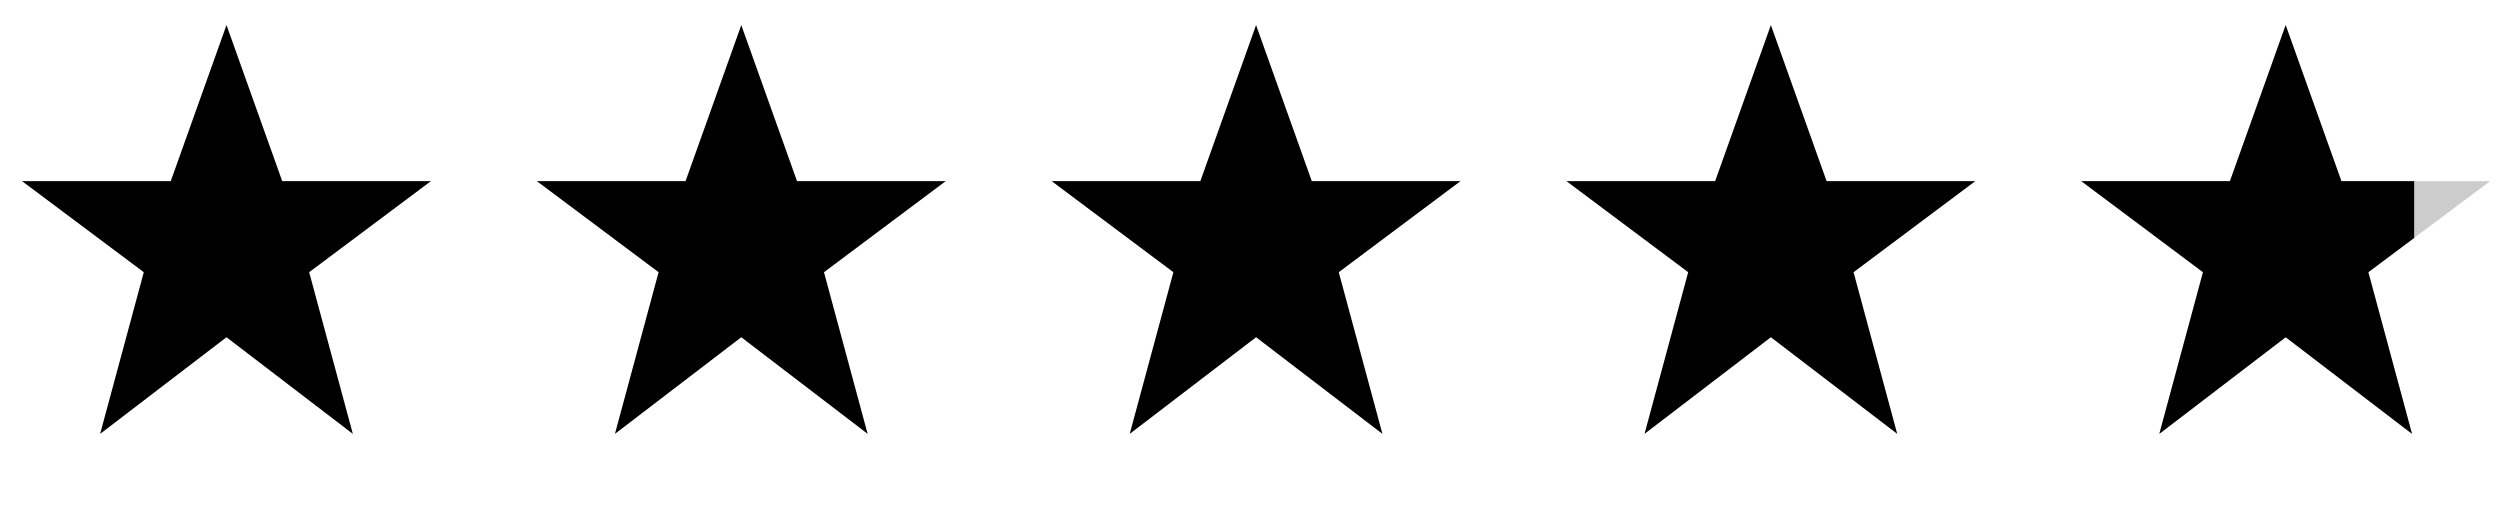
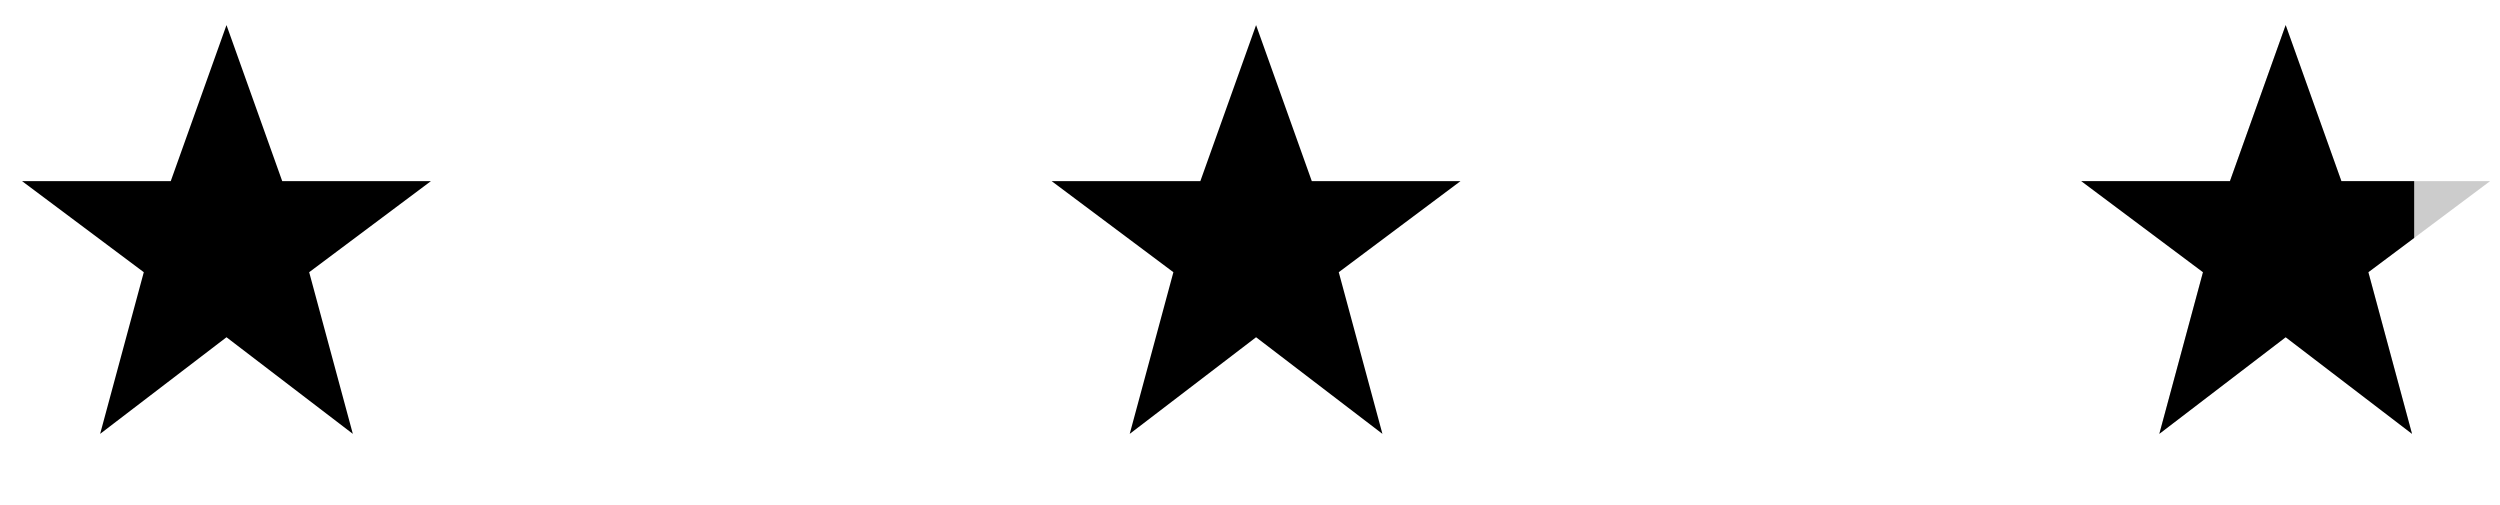
<svg xmlns="http://www.w3.org/2000/svg" width="100%" height="100%" viewBox="0 0 297 60" version="1.1" xml:space="preserve" style="fill-rule:evenodd;clip-rule:evenodd;stroke-linejoin:round;stroke-miterlimit:2;">
  <g id="homepage-star-rating--g2">
    <path d="M26.907,2.979l-6.623,18.543l-17.659,-0l14.458,10.816l-5.187,19.205l15.011,-11.479l15.01,11.479l-5.187,-19.205l14.459,-10.816l-17.66,-0l-6.622,-18.543Z" style="fill-rule:nonzero;" />
-     <path d="M88.064,2.979l-6.622,18.543l-17.66,-0l14.459,10.816l-5.187,19.205l15.01,-11.479l15.011,11.479l-5.187,-19.205l14.459,-10.816l-17.66,-0l-6.623,-18.543Z" style="fill-rule:nonzero;" />
    <path d="M149.222,2.979l-6.622,18.543l-17.66,-0l14.459,10.816l-5.188,19.205l15.011,-11.479l15.011,11.479l-5.188,-19.205l14.459,-10.816l-17.66,-0l-6.622,-18.543Z" style="fill-rule:nonzero;" />
-     <path d="M210.38,2.979l-6.623,18.543l-17.659,-0l14.459,10.816l-5.188,19.205l15.011,-11.479l15.01,11.479l-5.187,-19.205l14.459,-10.816l-17.66,-0l-6.622,-18.543Z" style="fill-rule:nonzero;" />
    <path d="M271.538,2.979l-6.623,18.543l-17.659,-0l14.458,10.816l-5.187,19.205l15.011,-11.479l15.01,11.479l-5.187,-19.205l14.459,-10.816l-17.66,-0l-6.622,-18.543Z" style="fill-opacity:0.2;fill-rule:nonzero;" />
    <rect x="242.654" y="0.314" width="44.148" height="56.045" style="fill:none;" />
    <clipPath id="_clip1">
      <rect x="242.654" y="0.314" width="44.148" height="56.045" />
    </clipPath>
    <g clip-path="url(#_clip1)">
      <path d="M271.538,2.979l-6.623,18.543l-17.659,-0l14.458,10.816l-5.187,19.205l15.011,-11.479l15.01,11.479l-5.187,-19.205l14.459,-10.816l-17.66,-0l-6.622,-18.543Z" style="fill-rule:nonzero;" />
    </g>
  </g>
</svg>